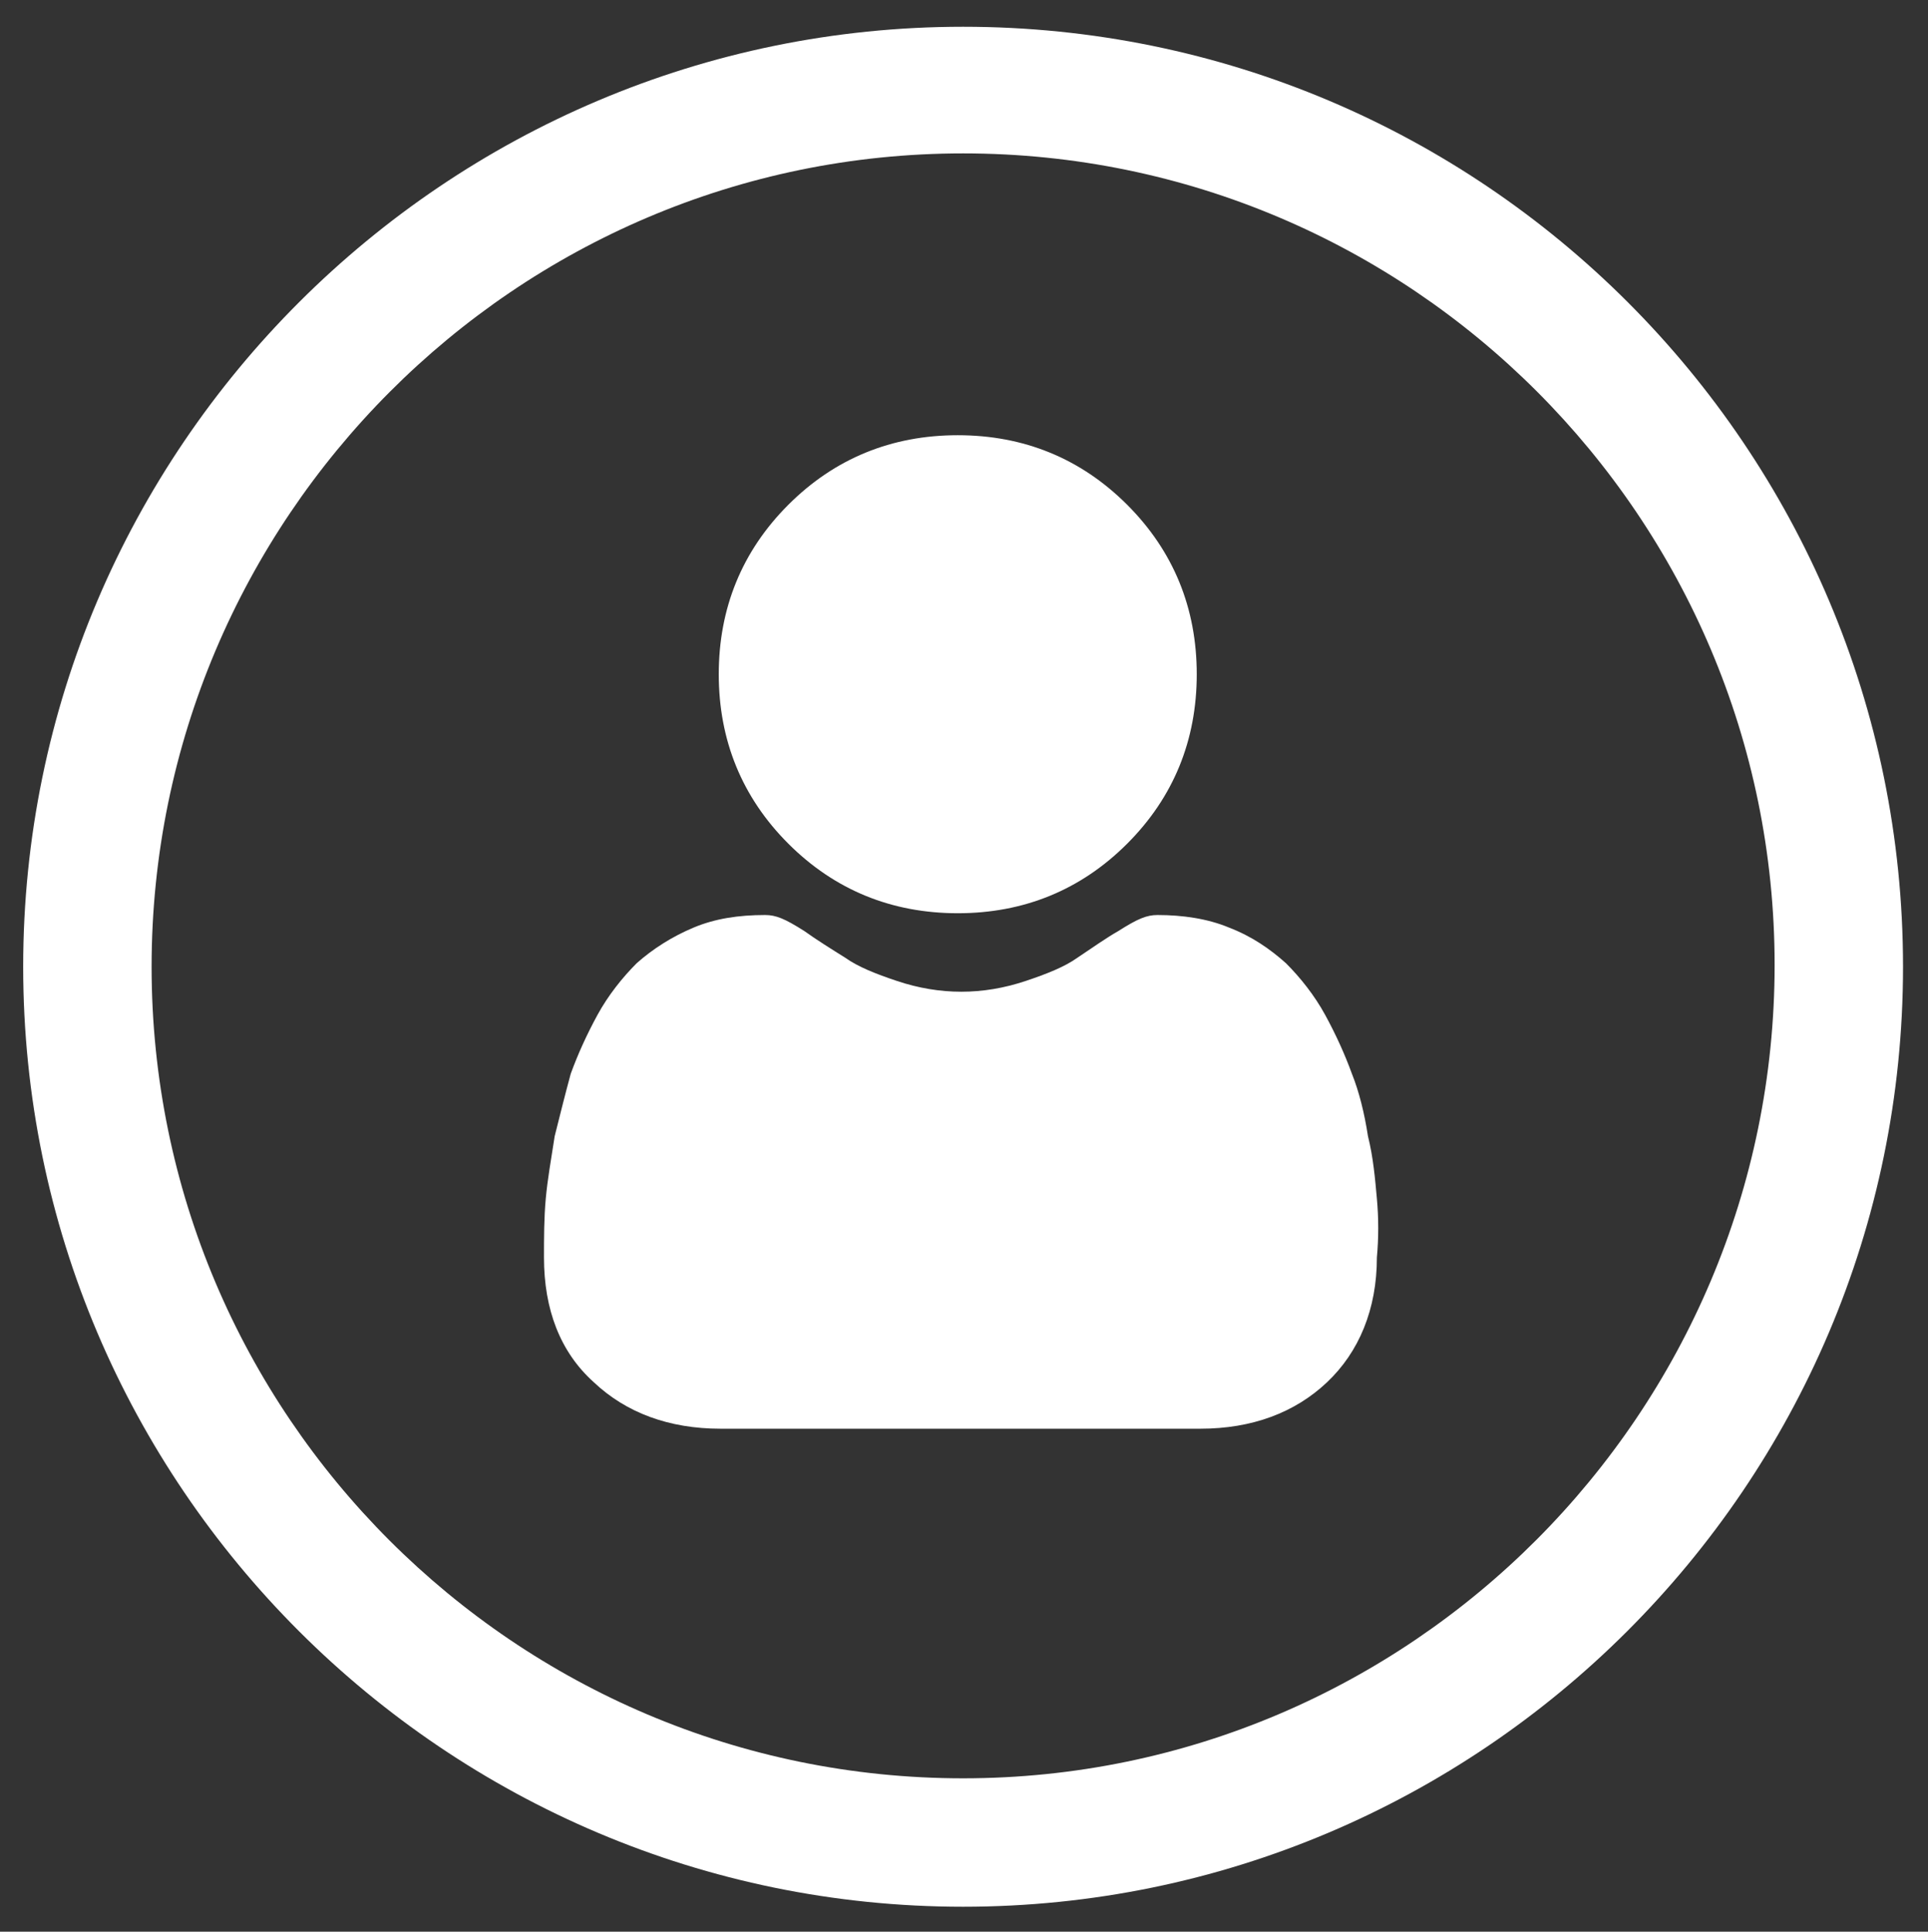
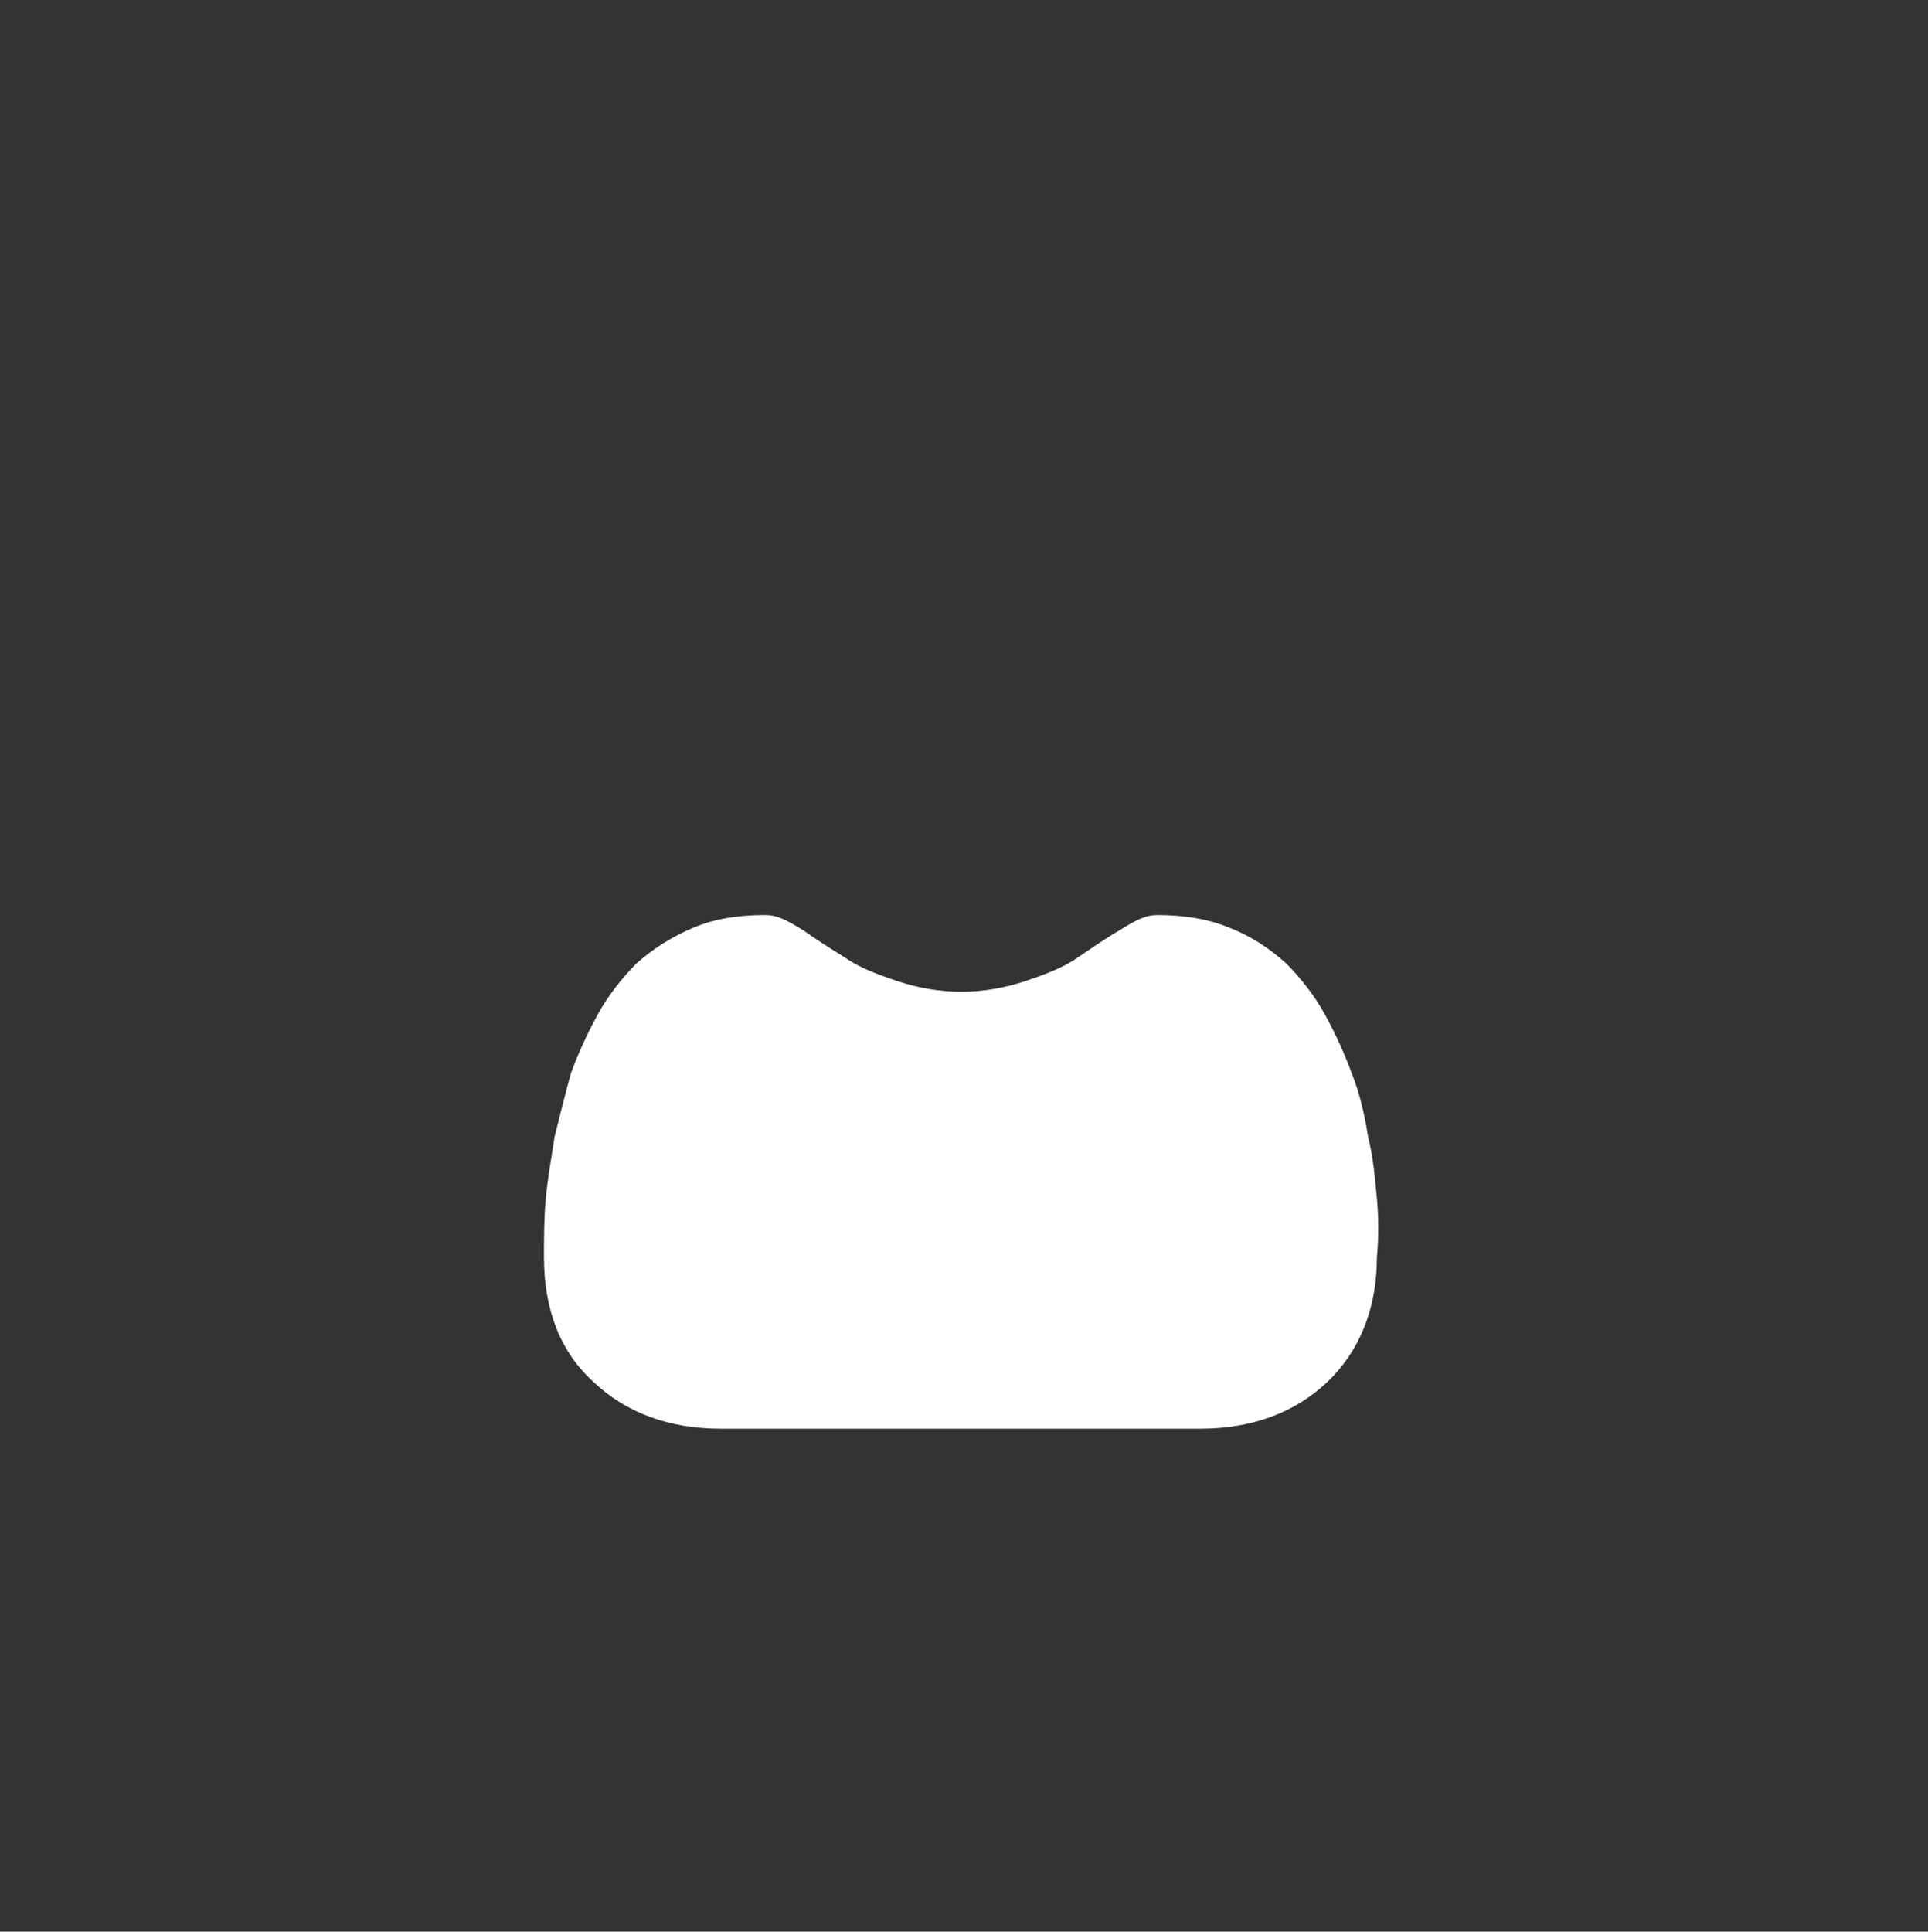
<svg xmlns="http://www.w3.org/2000/svg" version="1.1" id="Capa_1" x="0px" y="0px" viewBox="0 0 108.1 108.3" style="enable-background:new 0 0 108.1 108.3;" xml:space="preserve">
  <rect x="0" y="0" width="108.1" height="108.3" fill="#333333" stroke="none" />
  <style type="text/css">
	.st0{fill:#FFFFFF;}
</style>
  <g>
    <g>
      <g>
        <g>
          <g>
            <g>
              <g>
-                 <path class="st0" d="M54,1.5C25,1.5,1.3,25.1,1.3,54.2S25,106.9,54,106.9s52.7-23.6,52.7-52.7S83.1,1.5,54,1.5z M54,99.7         c-25.1,0-45.5-20.4-45.5-45.5S28.9,8.6,54,8.6s45.5,20.4,45.5,45.5S79.1,99.7,54,99.7z" />
-               </g>
+                 </g>
            </g>
          </g>
        </g>
      </g>
    </g>
-     <path class="st0" d="M53.7,51.2c3.7,0,6.9-1.3,9.5-3.9c2.6-2.6,3.9-5.8,3.9-9.5c0-3.7-1.3-6.9-3.9-9.5c-2.6-2.6-5.8-3.9-9.5-3.9   c-3.7,0-6.9,1.3-9.5,3.9c-2.6,2.6-3.9,5.8-3.9,9.5c0,3.7,1.3,6.9,3.9,9.5C46.8,49.9,50,51.2,53.7,51.2z" />
    <path class="st0" d="M77.2,67.2c-0.1-1.1-0.2-2.3-0.5-3.5c-0.2-1.3-0.5-2.5-0.9-3.5c-0.4-1.1-0.9-2.2-1.5-3.3   c-0.6-1.1-1.4-2.1-2.2-2.9c-0.9-0.8-1.9-1.5-3.2-2c-1.2-0.5-2.6-0.7-4-0.7c-0.6,0-1.1,0.2-2.2,0.9c-0.7,0.4-1.4,0.9-2.3,1.5   c-0.7,0.5-1.7,0.9-2.9,1.3c-1.2,0.4-2.4,0.6-3.6,0.6c-1.2,0-2.4-0.2-3.6-0.6c-1.2-0.4-2.2-0.8-2.9-1.3c-0.8-0.5-1.6-1-2.3-1.5   c-1.1-0.7-1.6-0.9-2.2-0.9c-1.5,0-2.8,0.2-4,0.7c-1.2,0.5-2.3,1.2-3.2,2c-0.8,0.8-1.6,1.8-2.2,2.9c-0.6,1.1-1.1,2.2-1.5,3.3   c-0.3,1.1-0.6,2.3-0.9,3.5c-0.2,1.3-0.4,2.4-0.5,3.5c-0.1,1.1-0.1,2.2-0.1,3.3c0,2.9,0.9,5.3,2.8,7c1.8,1.7,4.2,2.6,7.1,2.6h26.9   c2.9,0,5.3-0.9,7.1-2.6c1.8-1.7,2.8-4.1,2.8-7C77.3,69.4,77.3,68.3,77.2,67.2z" />
  </g>
</svg>